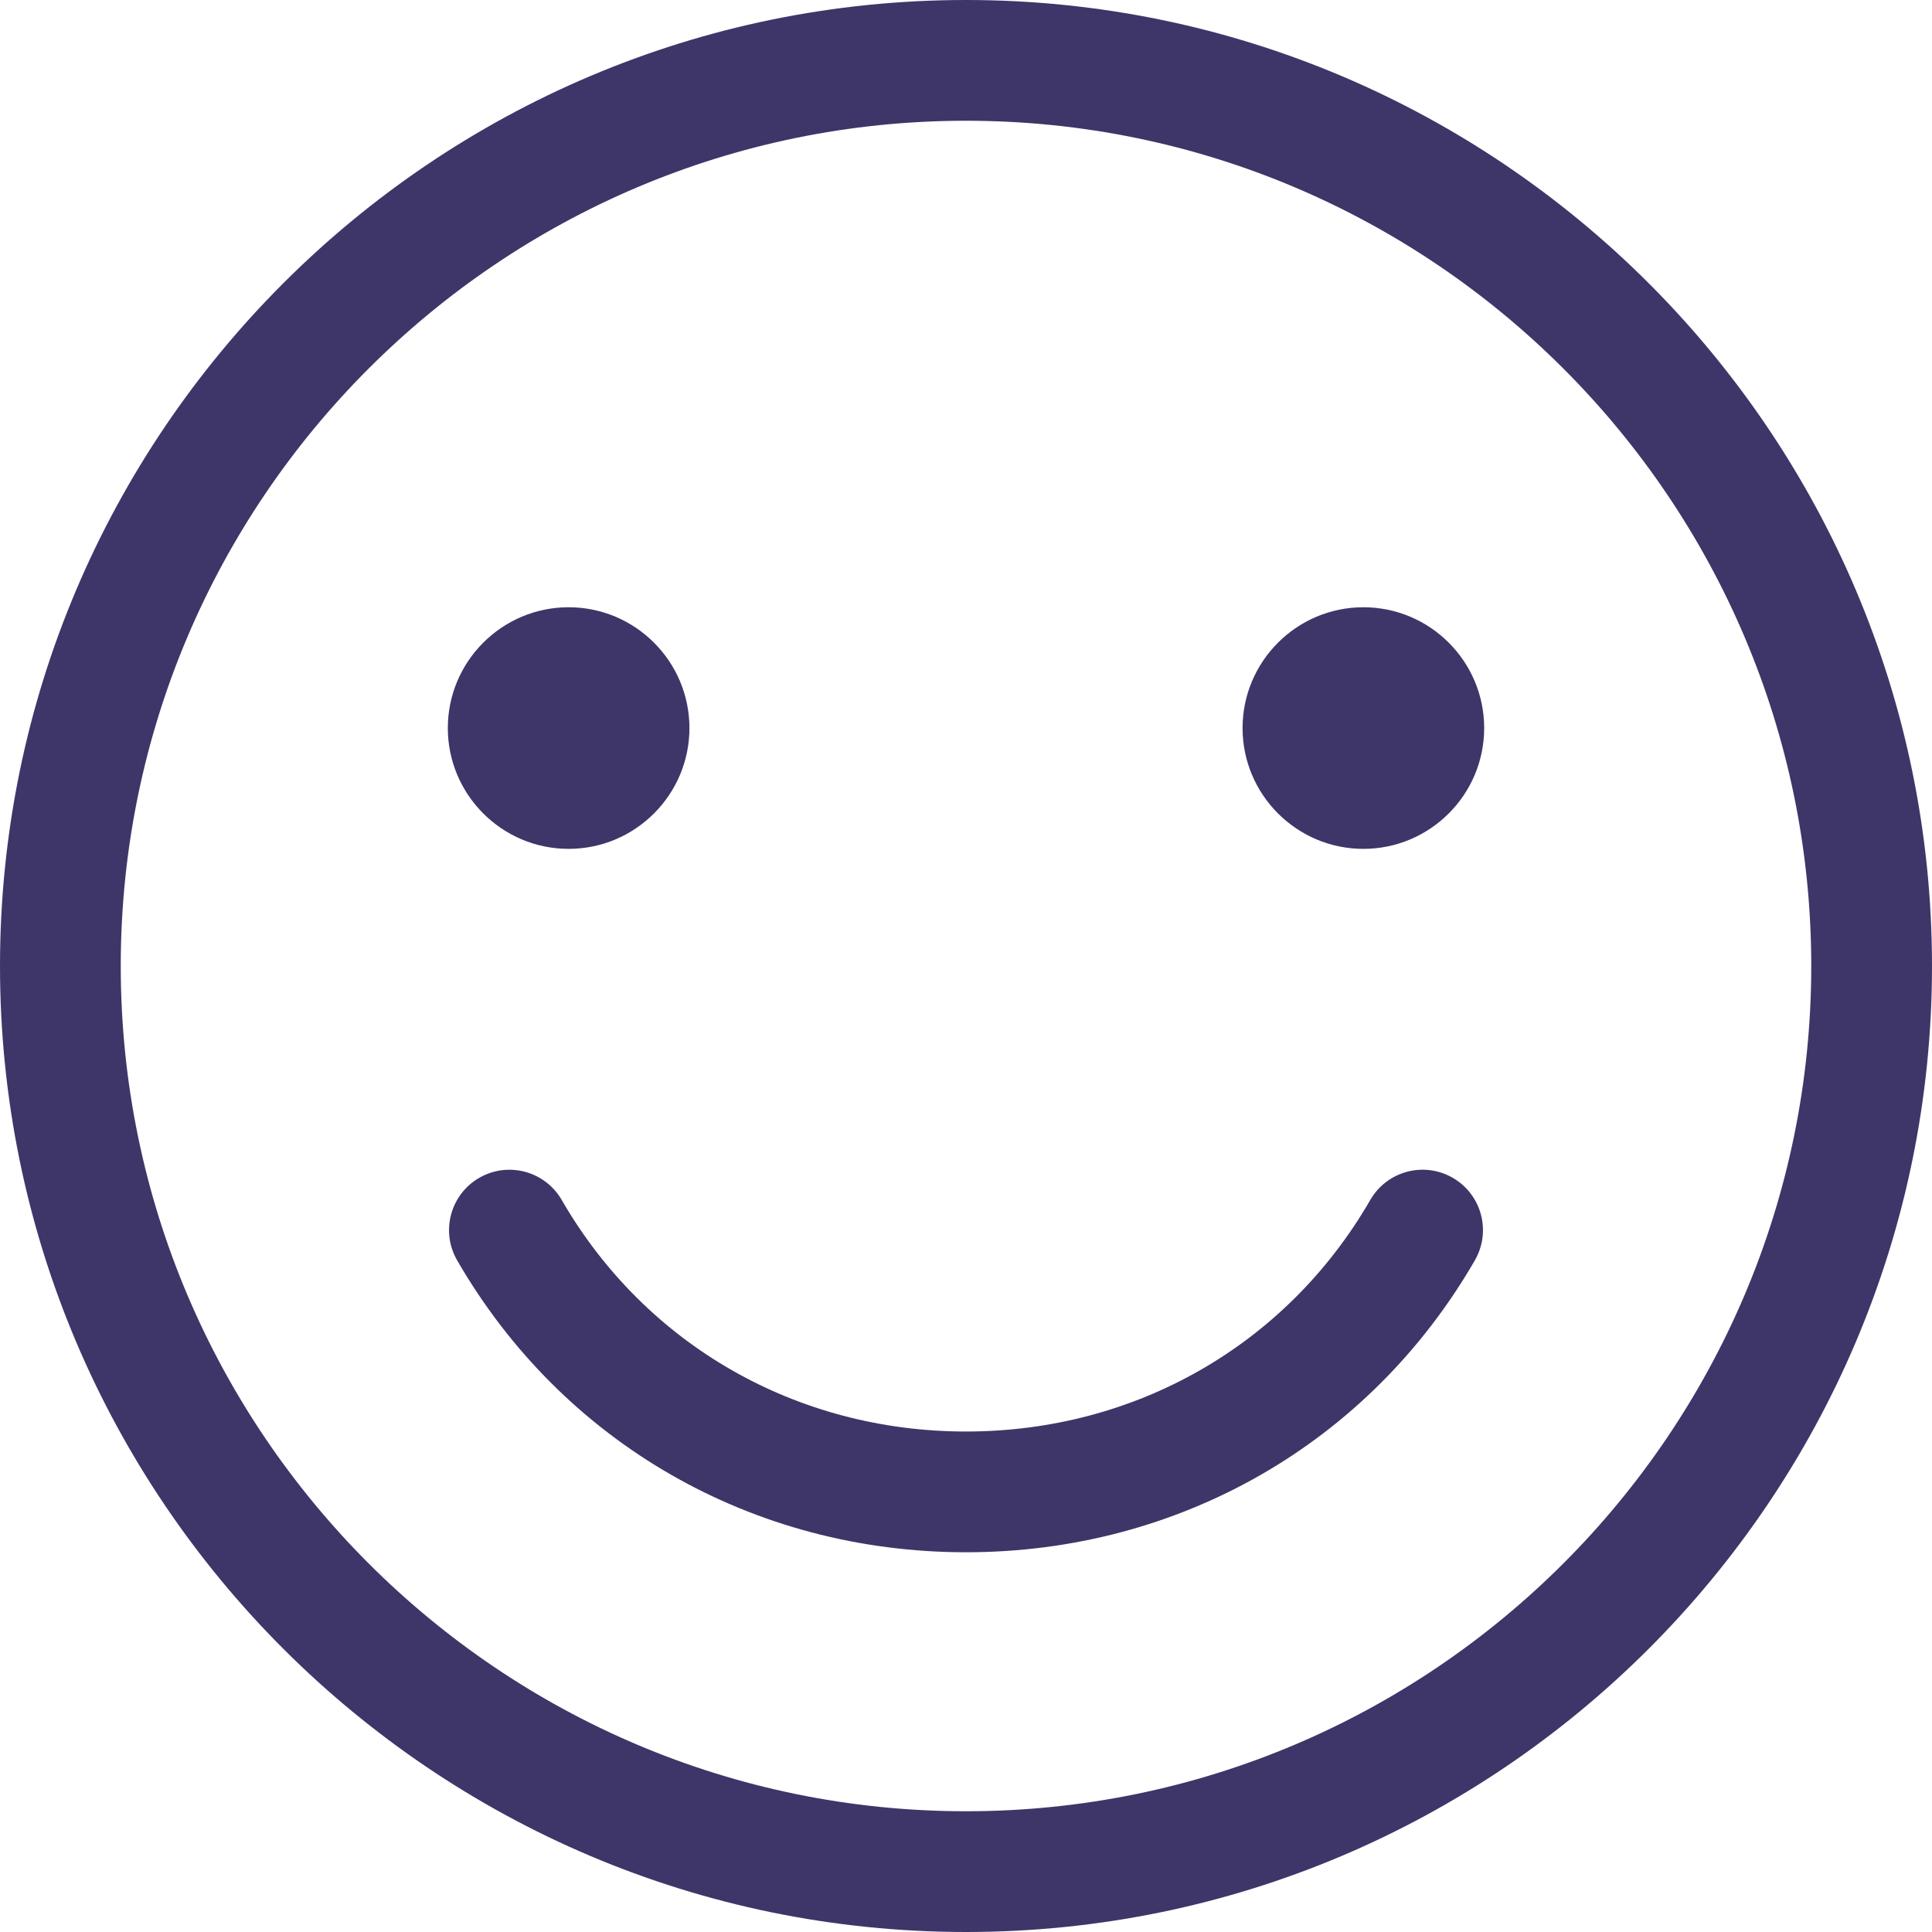
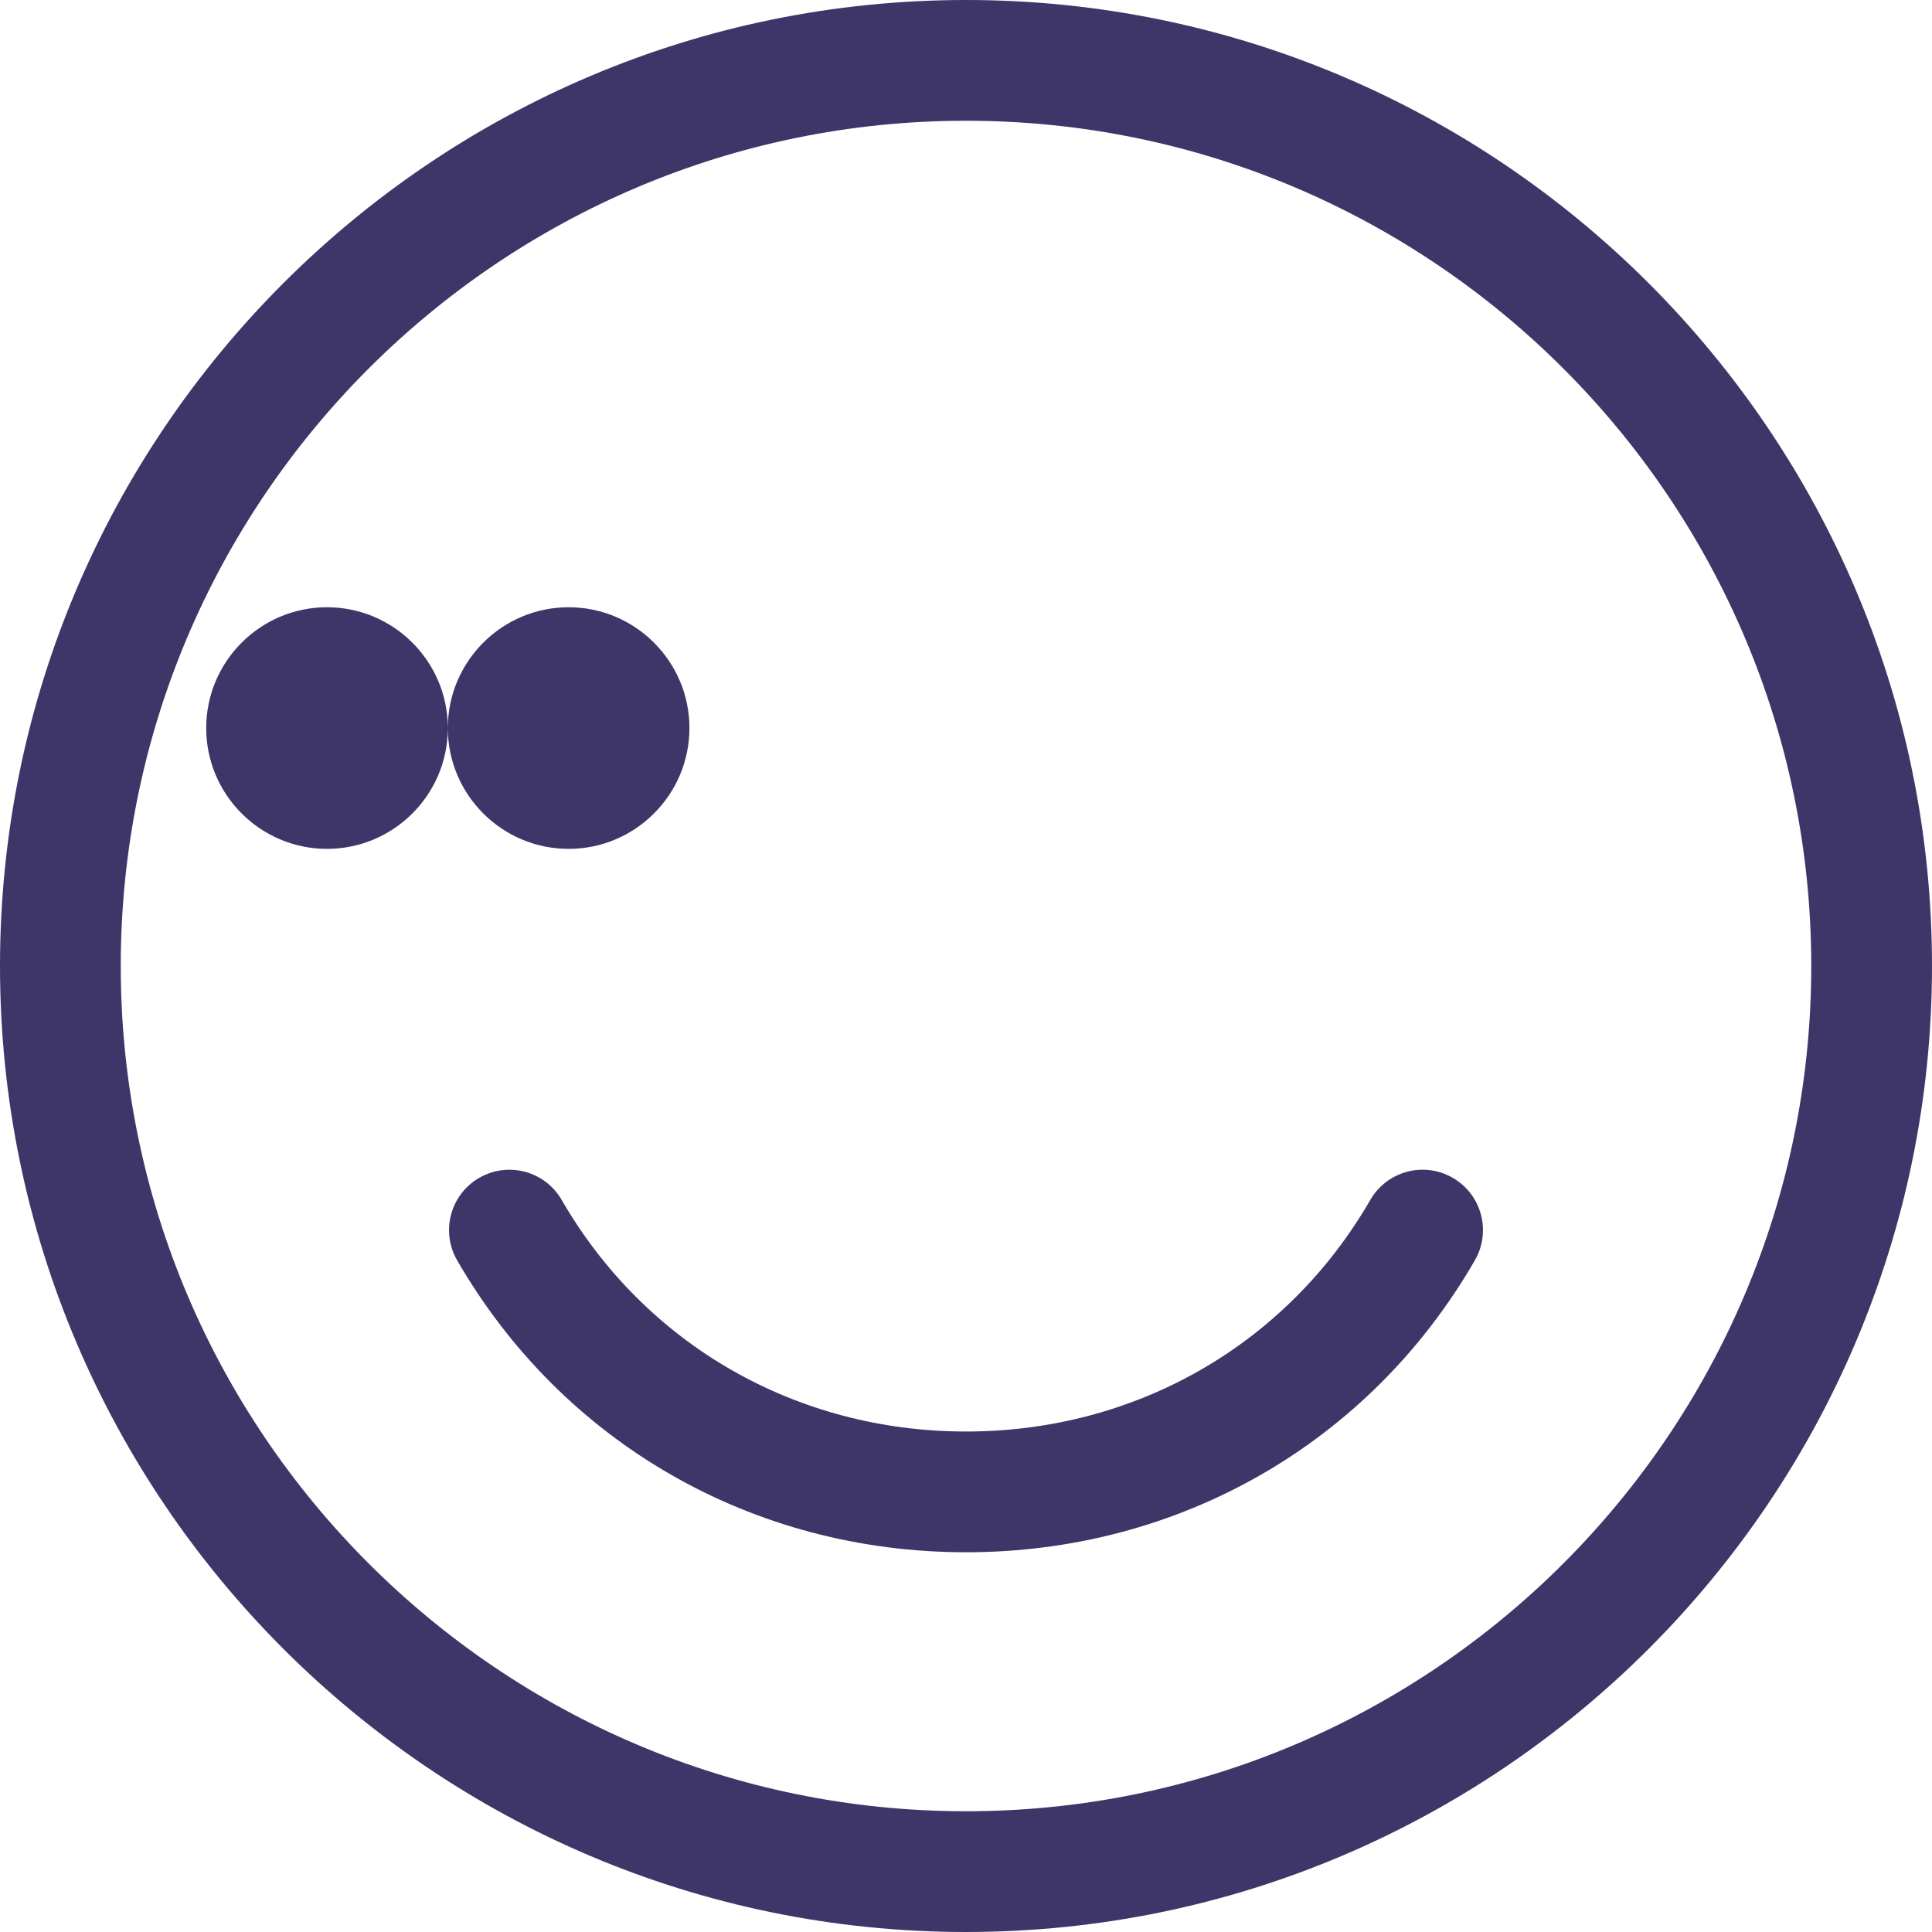
<svg xmlns="http://www.w3.org/2000/svg" id="Layer_1" viewBox="0 0 1000 1000">
-   <path d="M500,0C224.3,0,0,224.3,0,500s224.3,500,500,500,500-224.3,500-500S775.7,0,500,0ZM500,937.5c-241.24,0-437.5-196.26-437.5-437.5S258.76,62.5,500,62.5s437.5,196.26,437.5,437.5-196.26,437.5-437.5,437.5ZM763.39,652.34c-54.63,94.62-153.1,151.11-263.38,151.11-110.29,0-208.76-56.49-263.4-151.11-8.63-14.95-3.51-34.06,11.43-42.69,14.95-8.63,34.06-3.51,42.69,11.43,43.34,75.06,121.58,119.87,209.27,119.87,87.69,0,165.92-44.81,209.26-119.87,8.63-14.95,27.74-20.07,42.69-11.44,14.95,8.63,20.07,27.74,11.44,42.69ZM231.79,376.84c0-34.48,28.05-62.53,62.53-62.53s62.53,28.05,62.53,62.53-28.05,62.53-62.53,62.53-62.53-28.05-62.53-62.53ZM768.21,376.84c0,34.48-28.05,62.53-62.53,62.53s-62.53-28.05-62.53-62.53,28.05-62.53,62.53-62.53c34.48,0,62.53,28.05,62.53,62.53Z" style="fill:#3e3669; stroke-width:0px;" />
+   <path d="M500,0C224.3,0,0,224.3,0,500s224.3,500,500,500,500-224.3,500-500S775.7,0,500,0ZM500,937.5c-241.24,0-437.5-196.26-437.5-437.5S258.76,62.5,500,62.5s437.5,196.26,437.5,437.5-196.26,437.5-437.5,437.5ZM763.39,652.34c-54.63,94.62-153.1,151.11-263.38,151.11-110.29,0-208.76-56.49-263.4-151.11-8.63-14.95-3.51-34.06,11.43-42.69,14.95-8.63,34.06-3.51,42.69,11.43,43.34,75.06,121.58,119.87,209.27,119.87,87.69,0,165.92-44.81,209.26-119.87,8.63-14.95,27.74-20.07,42.69-11.44,14.95,8.63,20.07,27.74,11.44,42.69ZM231.79,376.84c0-34.48,28.05-62.53,62.53-62.53s62.53,28.05,62.53,62.53-28.05,62.53-62.53,62.53-62.53-28.05-62.53-62.53Zc0,34.48-28.05,62.53-62.53,62.53s-62.53-28.05-62.53-62.53,28.05-62.53,62.53-62.53c34.48,0,62.53,28.05,62.53,62.53Z" style="fill:#3e3669; stroke-width:0px;" />
</svg>